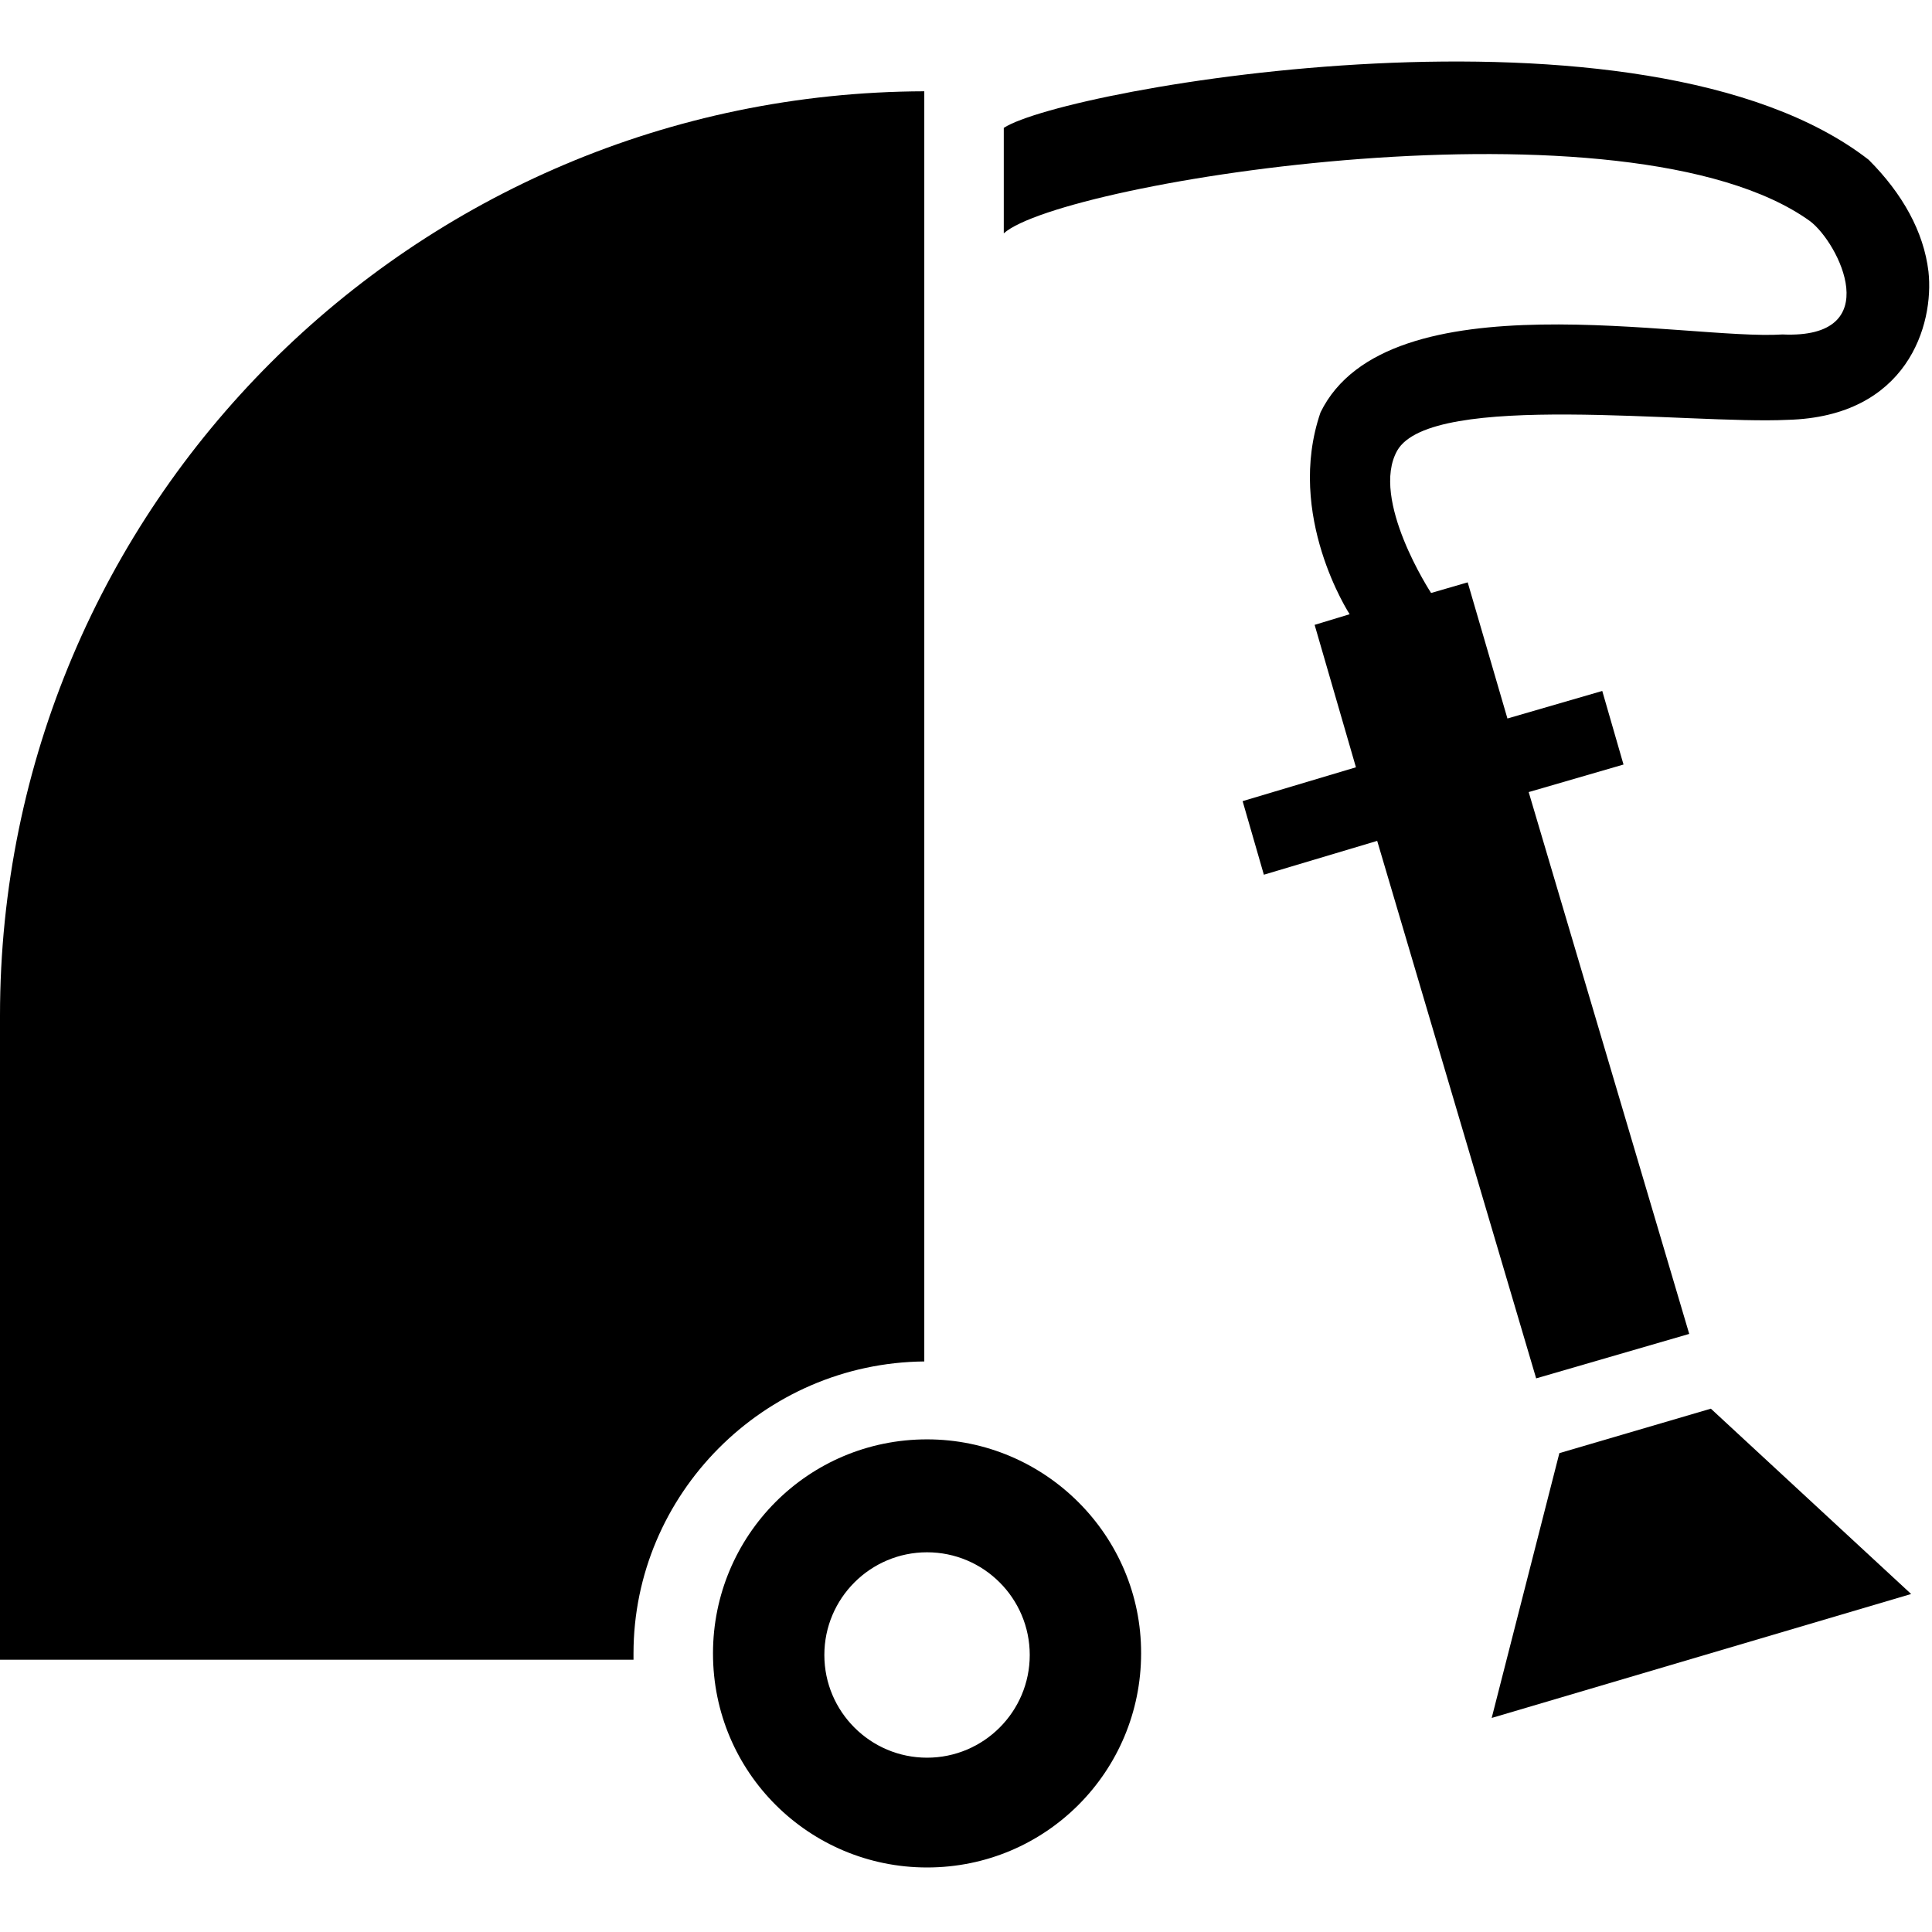
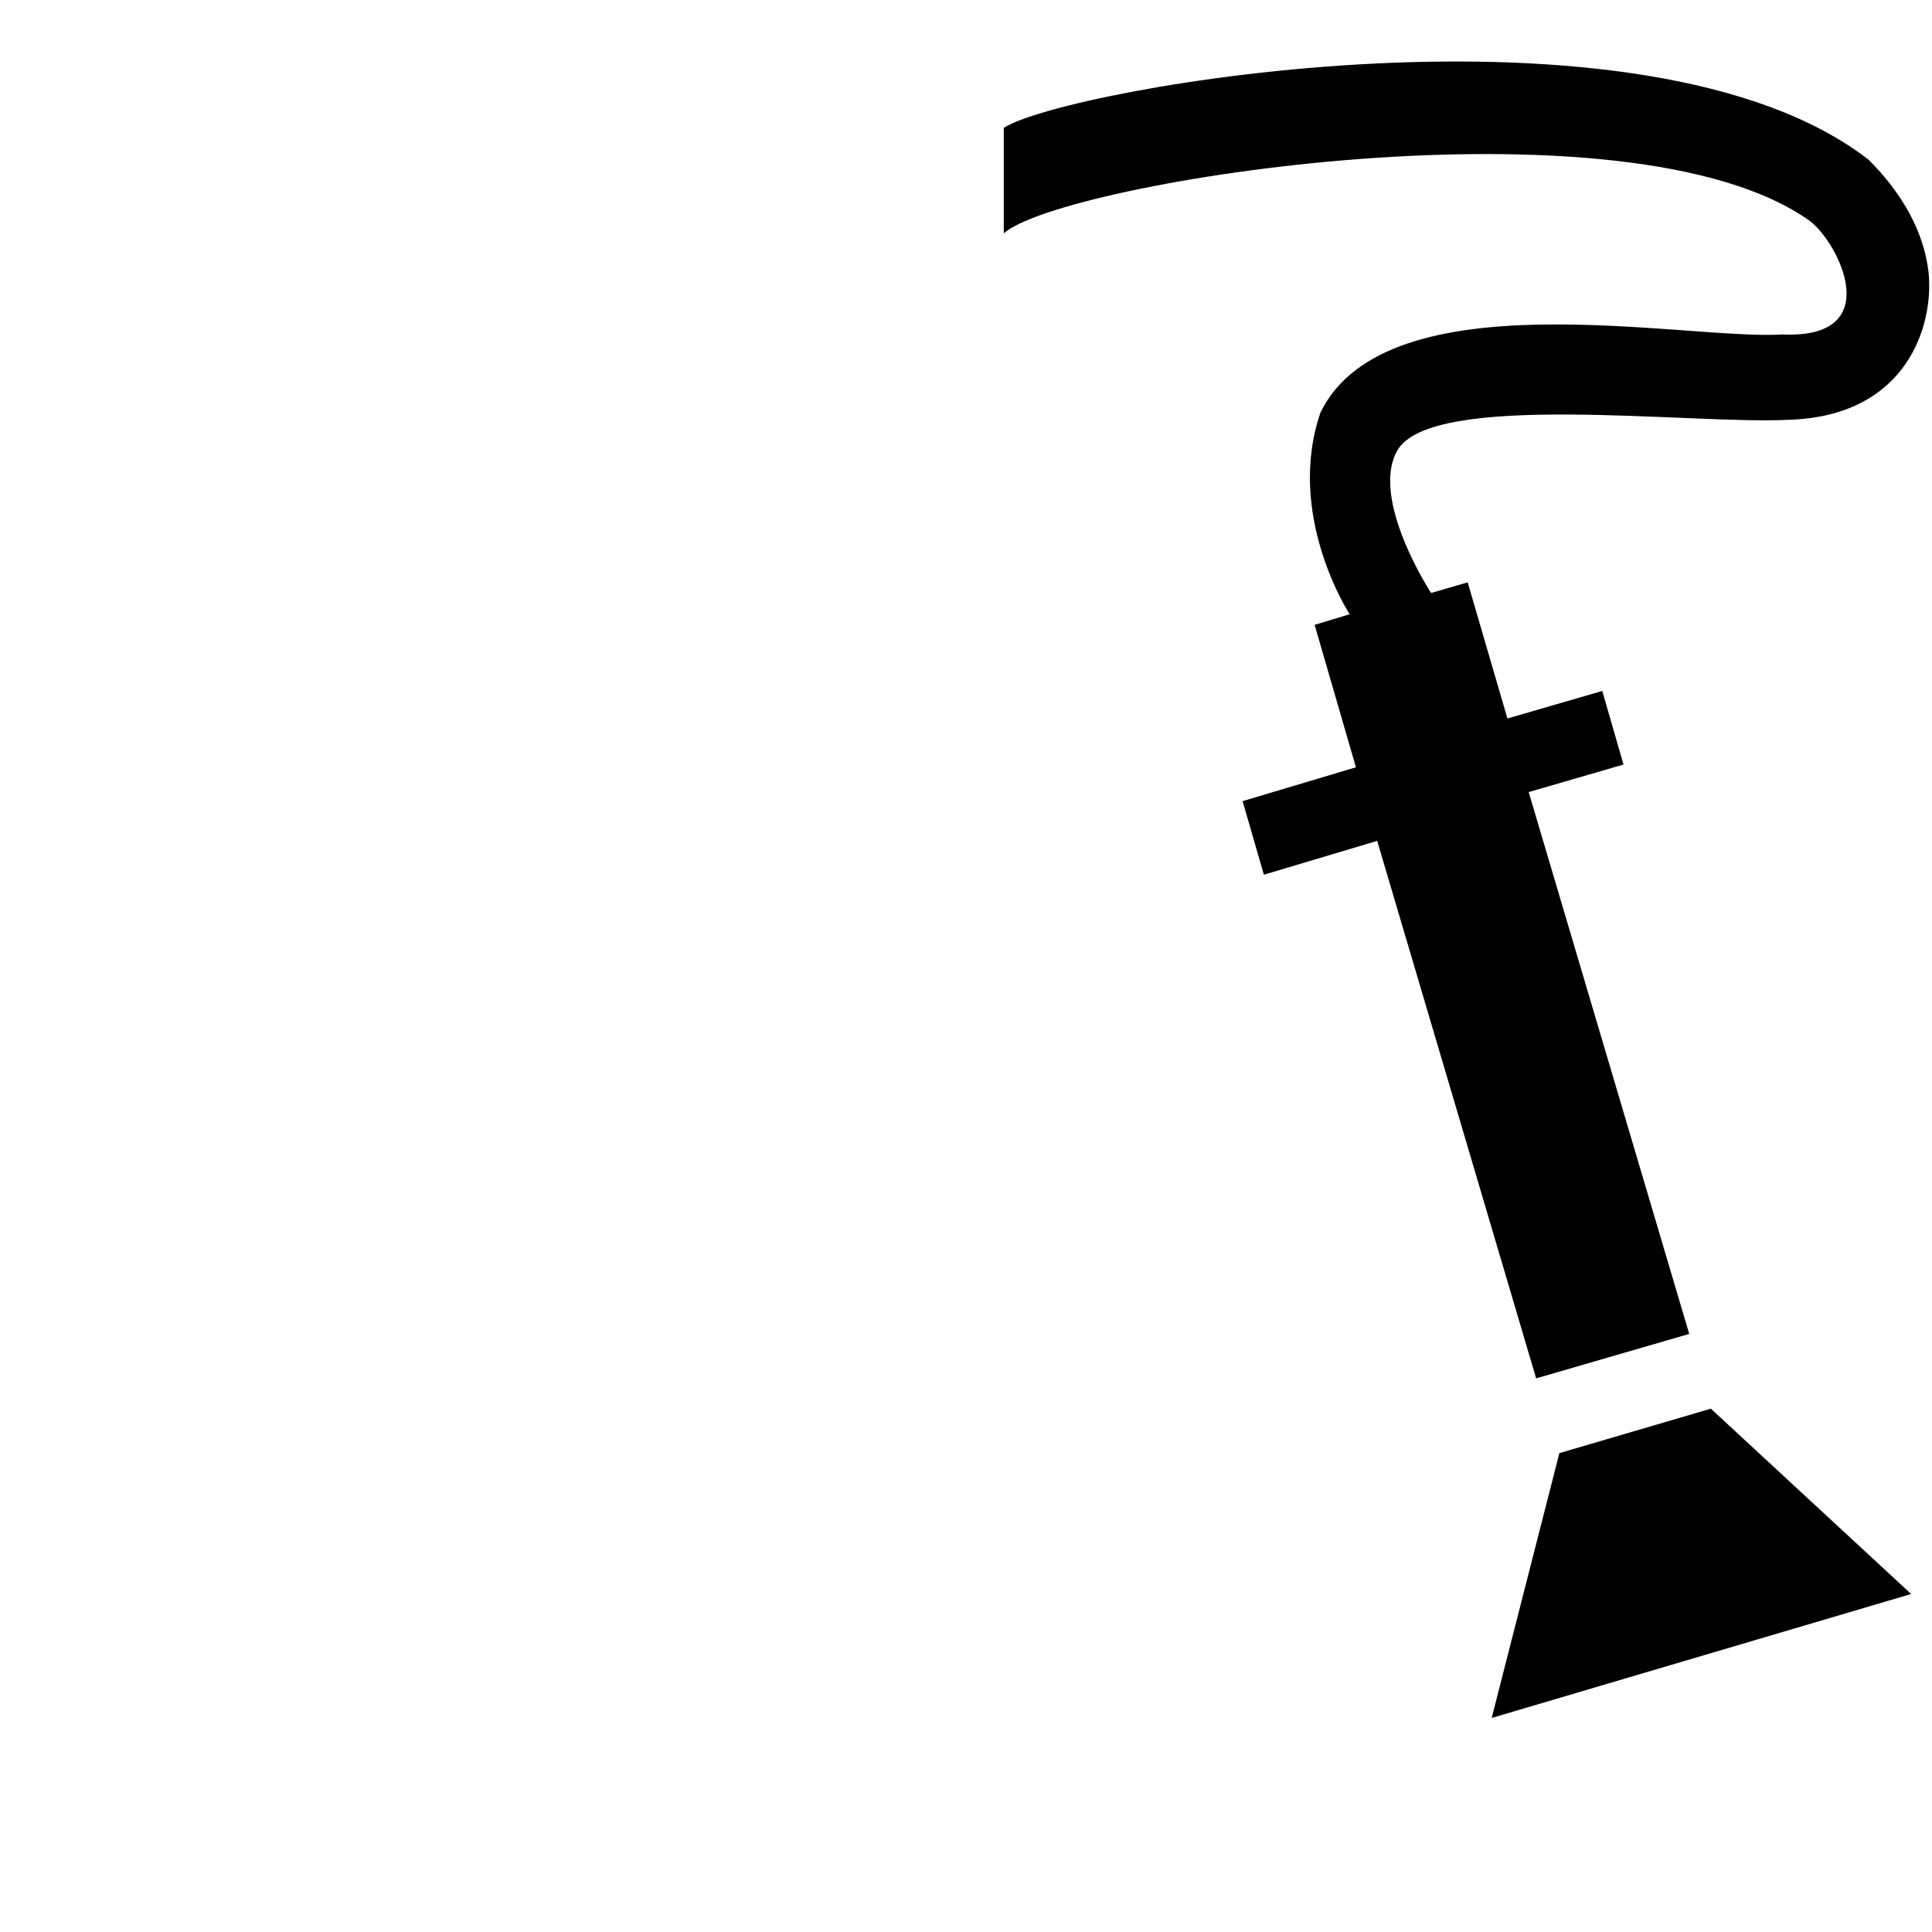
<svg xmlns="http://www.w3.org/2000/svg" version="1.2" viewBox="0 0 491 491" width="50" height="50">
  <title>vacuum-cleaner-svgrepo-com</title>
  <style> .s0 { fill: #000000 } </style>
  <g>
    <g>
      <g>
        <path fill-rule="evenodd" class="s0" d="m396.3 369.3l-17.2 67.3 106.6-31.5-50.9-47.1z" />
-         <path class="s0" d="m234.9 346v-322.8c-129.9 0.4-234.9 105.4-234.9 234.9v163.7h161c0-0.4 0-0.8 0-1.6 0-40.4 33-73.8 73.9-74.2z" />
        <path class="s0" d="m390.4 350.3l38.9-11.3-40.8-137.7 24.1-7-5.4-18.7-24.1 7-10.1-34.6-9.3 2.7c0 0-15.6-23.8-8.6-36.2 8.7-15.2 74.3-6.6 99.2-7.8 30.4-0.8 37.3-24.1 35.8-37.7-1.2-10.1-6.6-19.8-15.2-28.4-57.1-44.3-204.3-18.2-219.8-8.1v26.8c14.8-13.2 158.9-36.2 204.9-3.1 7.3 5.5 19.6 30-7 28.8-24.1 1.6-100.4-14.9-117.4 19.8-9 26.2 7.4 51.3 7.4 51.3l-8.9 2.7 10.5 36.2-28.8 8.6 5.4 18.7 28.8-8.6z" />
-         <path class="s0" d="m235.6 365.8c-30.3 0-54.4 24.5-54.4 54.4 0 30.3 24.5 54.4 54.4 54.4 30.3 0 54.4-24.5 54.4-54.4 0.1-29.9-24.4-54.4-54.4-54.4zm0 80.9c-14.4 0-26.1-11.7-26.1-26.1 0-14.4 11.7-26.1 26.1-26.1 14.4 0 26.1 11.7 26.1 26.1 0 14.4-11.7 26.1-26.1 26.1z" />
      </g>
    </g>
  </g>
</svg>